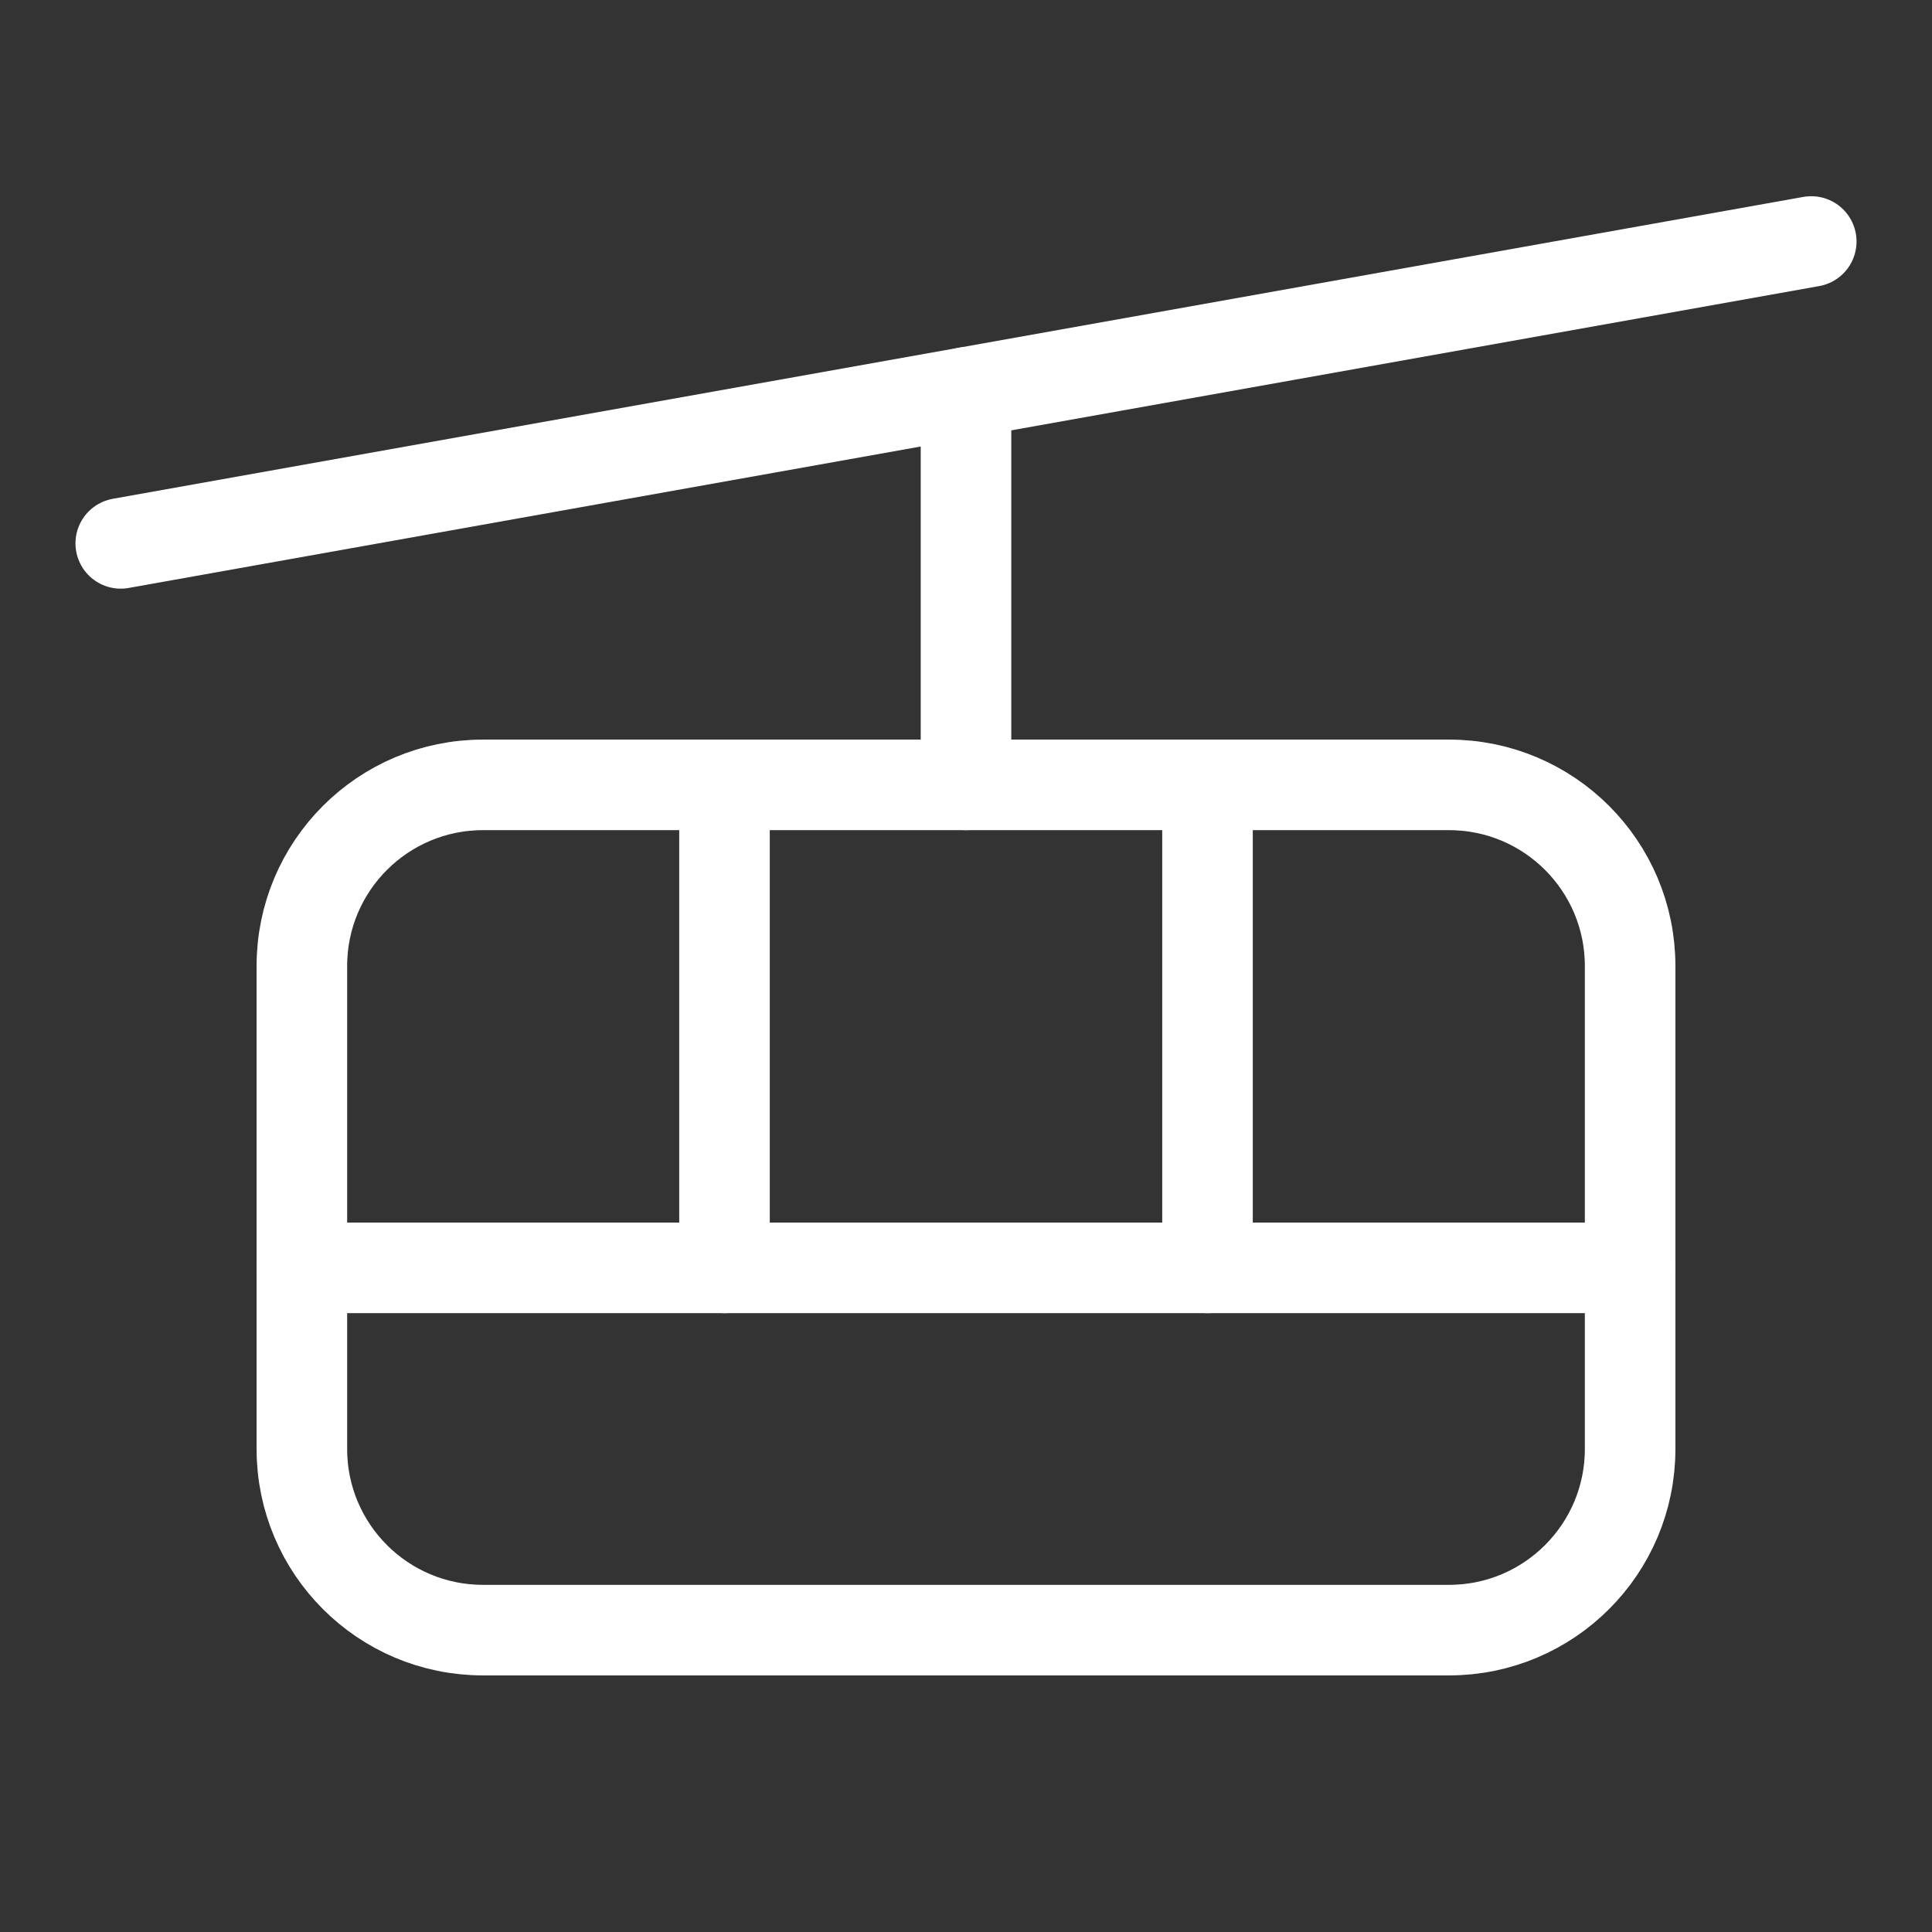
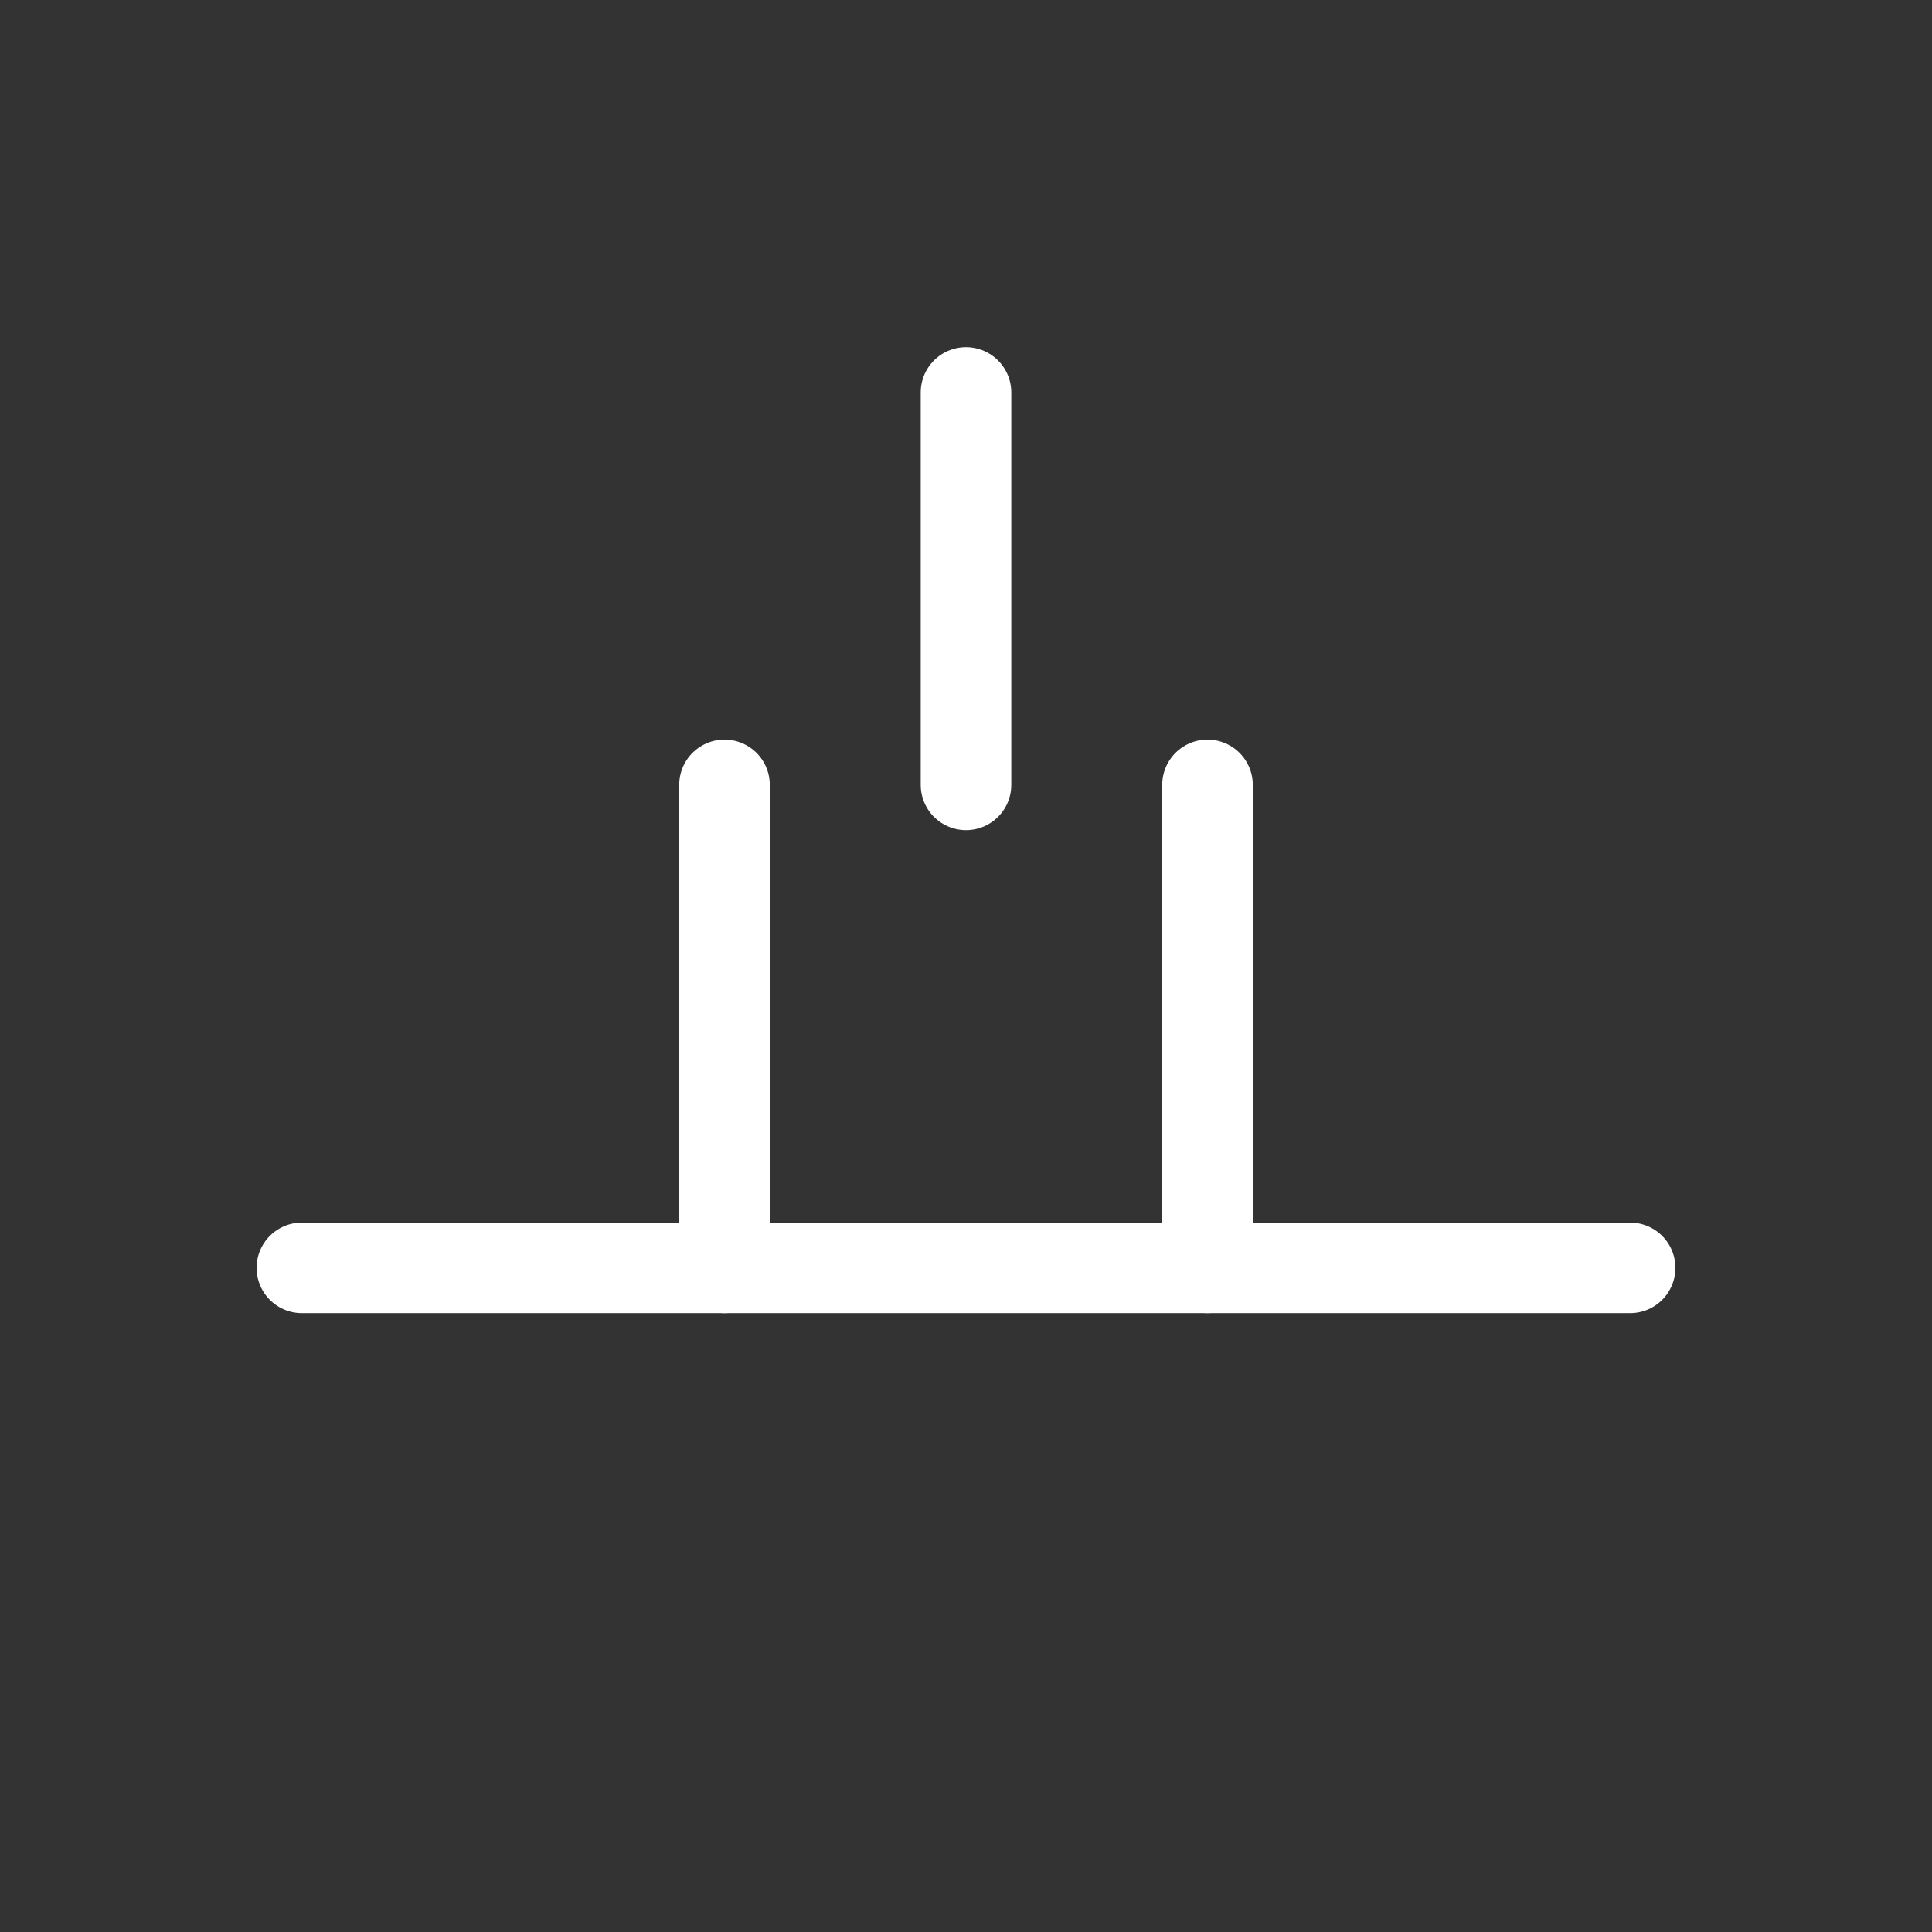
<svg xmlns="http://www.w3.org/2000/svg" width="32" height="32" viewBox="0 0 32 32" fill="none">
  <rect x="0" y="0" width="32" height="32" fill="#333333" stroke="none" />
-   <path d="M2 9L30 4" stroke="white" stroke-width="1.5" stroke-linecap="round" stroke-linejoin="round" />
-   <path d="M24 13H8C6.343 13 5 14.343 5 16V24C5 25.657 6.343 27 8 27H24C25.657 27 27 25.657 27 24V16C27 14.343 25.657 13 24 13Z" stroke="white" stroke-width="1.5" stroke-linecap="round" stroke-linejoin="round" />
  <path d="M5 21H27" stroke="white" stroke-width="1.5" stroke-linecap="round" stroke-linejoin="round" />
  <path d="M16 6.5V13" stroke="white" stroke-width="1.5" stroke-linecap="round" stroke-linejoin="round" />
  <path d="M20 13V21" stroke="white" stroke-width="1.5" stroke-linecap="round" stroke-linejoin="round" />
  <path d="M12 13V21" stroke="white" stroke-width="1.5" stroke-linecap="round" stroke-linejoin="round" />
</svg>